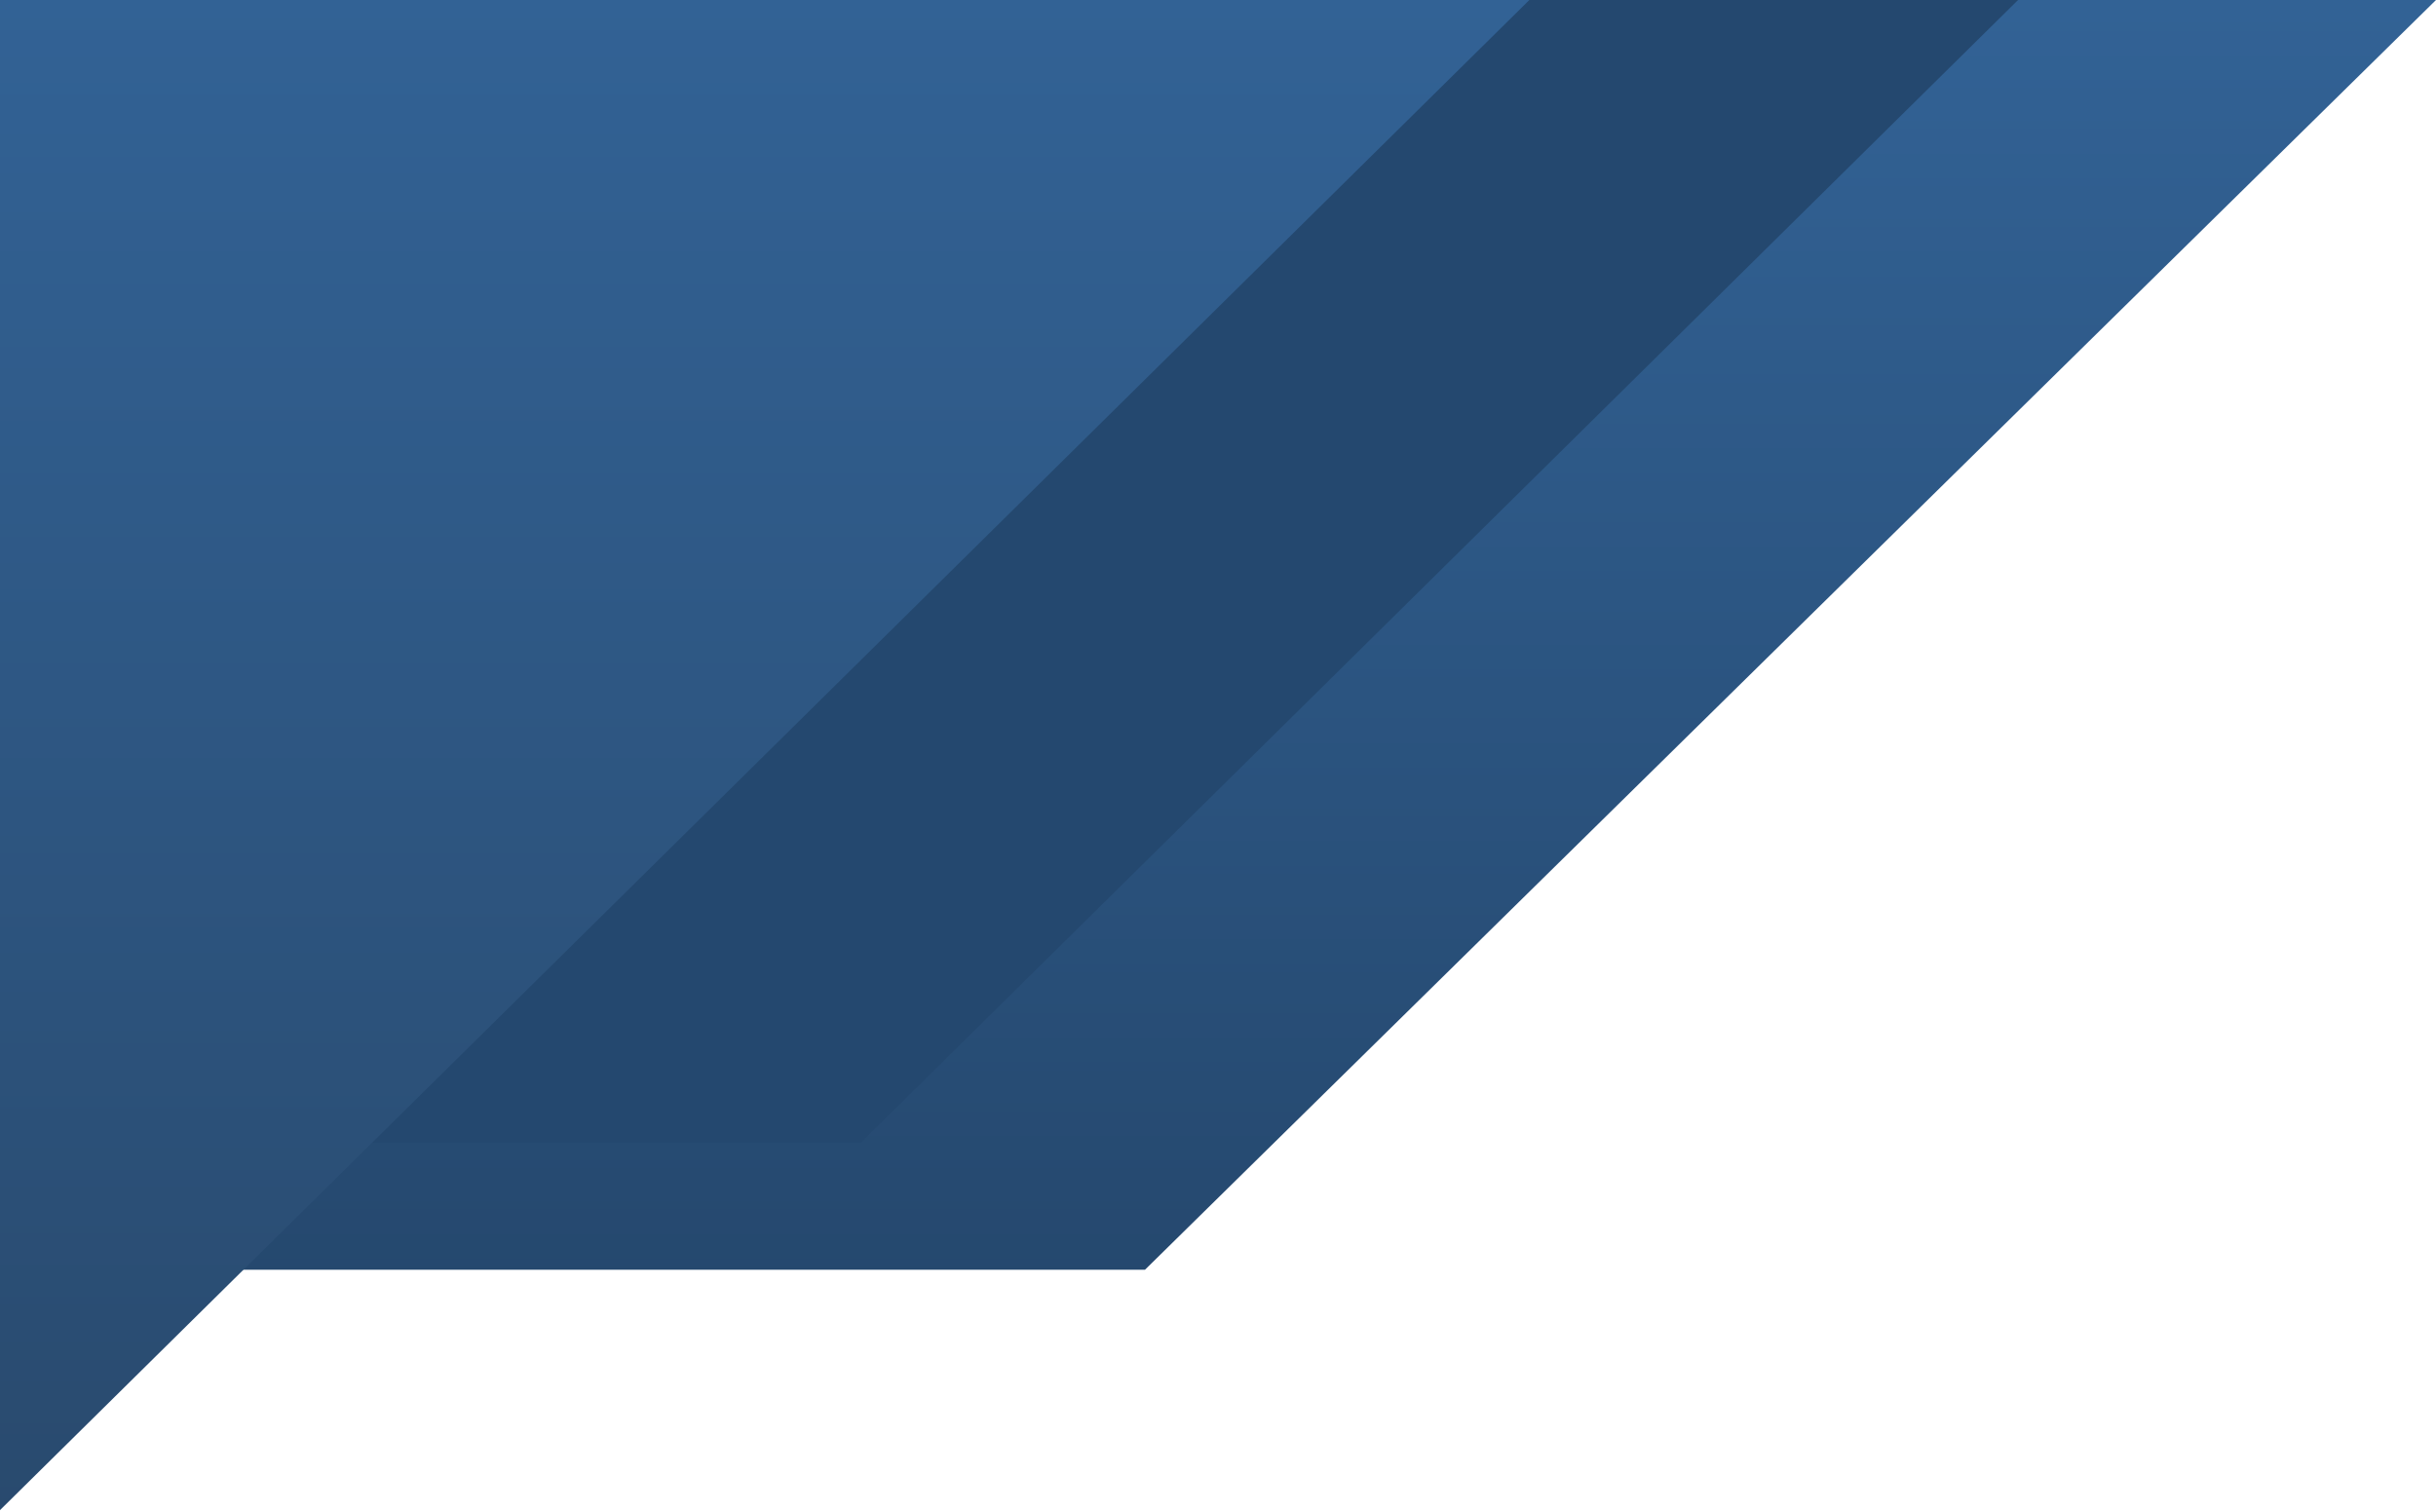
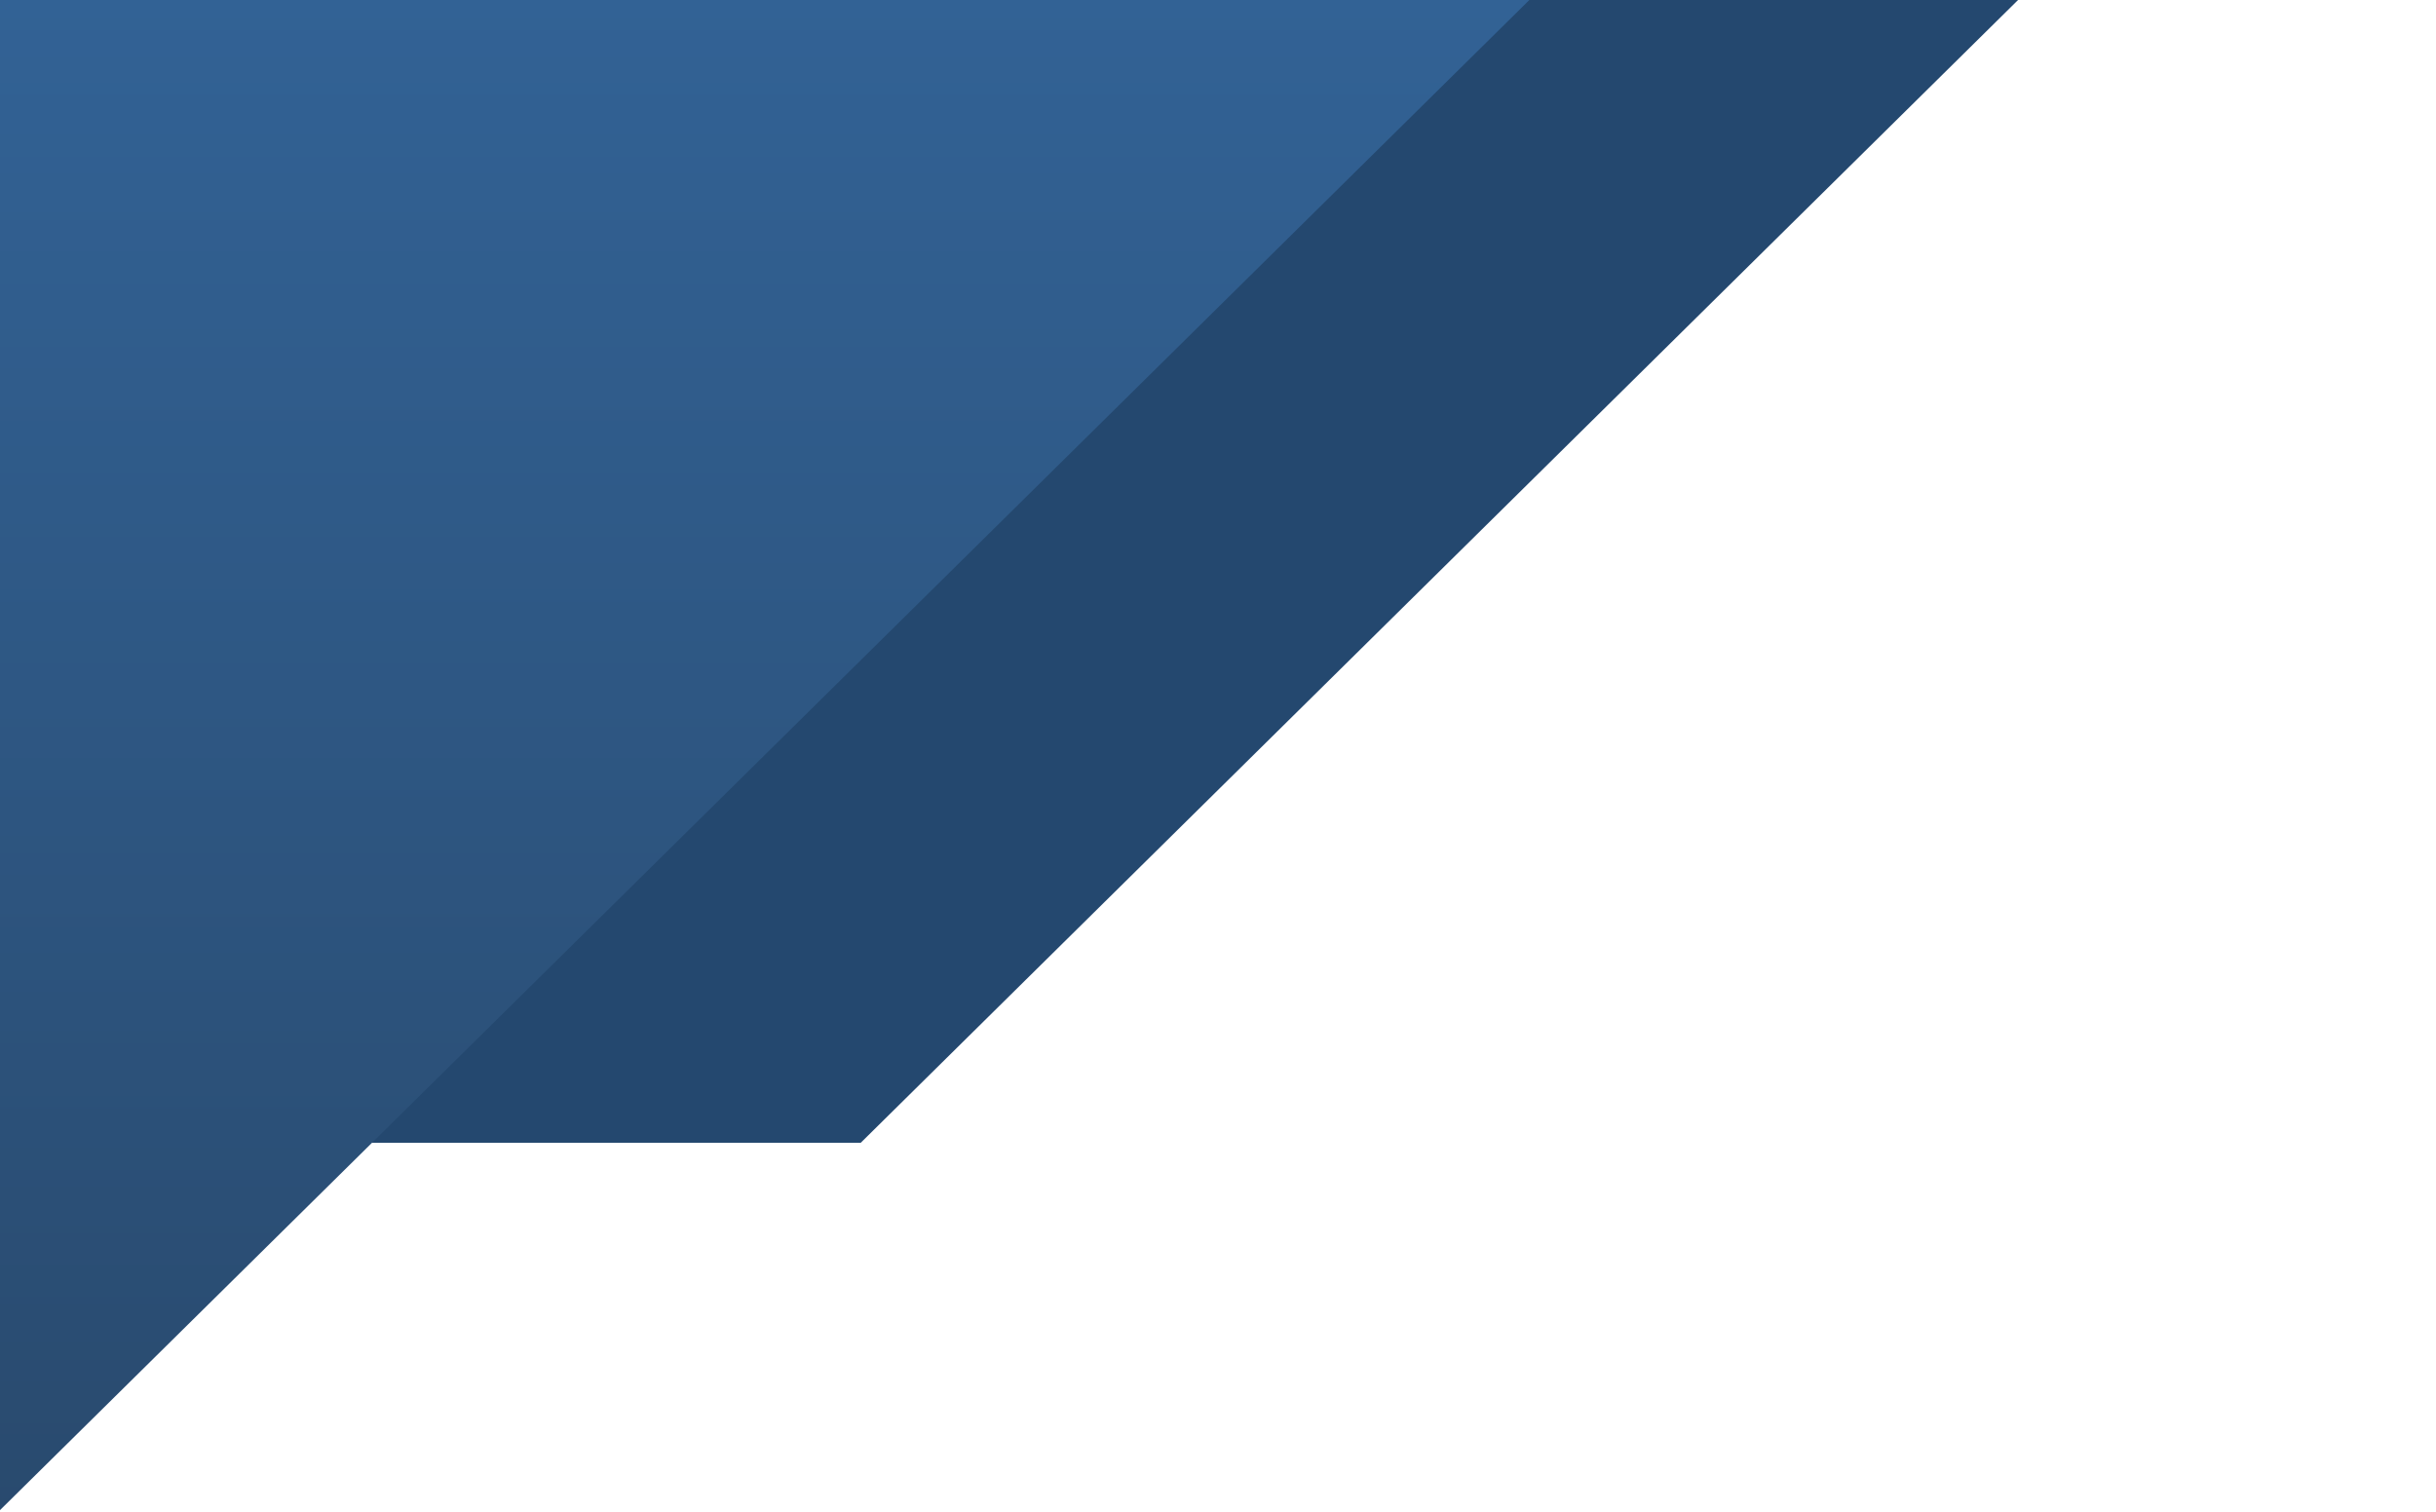
<svg xmlns="http://www.w3.org/2000/svg" id="Layer_1" data-name="Layer 1" viewBox="0 0 402.81 250">
  <defs>
    <style>.cls-1{fill:url(#linear-gradient);}.cls-2{fill:url(#linear-gradient-2);}.cls-3{fill:url(#linear-gradient-3);}</style>
    <linearGradient id="linear-gradient" x1="-752.43" y1="664.18" x2="-752.43" y2="663.34" gradientTransform="matrix(898.47, 0, 0, -250, 676237.36, 166046)" gradientUnits="userSpaceOnUse">
      <stop offset="0" stop-color="#326295" />
      <stop offset="1" stop-color="#25486e" />
    </linearGradient>
    <linearGradient id="linear-gradient-2" x1="-752.41" y1="664.1" x2="-752.41" y2="663.34" gradientTransform="matrix(897.47, 0, 0, -250, 675436.36, 166025)" gradientUnits="userSpaceOnUse">
      <stop offset="0" stop-color="#24486f" />
      <stop offset="1" stop-color="#24486f" />
    </linearGradient>
    <linearGradient id="linear-gradient-3" x1="-752.45" y1="664.34" x2="-752.45" y2="663.34" gradientTransform="matrix(1133.91, 0, 0, -250, 853332.41, 166086)" gradientUnits="userSpaceOnUse">
      <stop offset="0" stop-color="#326295" />
      <stop offset="1" stop-color="#294a6e" />
    </linearGradient>
  </defs>
-   <path id="Blue_gradient_shapes" data-name="Blue gradient shapes" class="cls-1" d="M0,210H189.33L402.81,0H0Z" />
  <path id="Blue_gradient_shapes-2" data-name="Blue gradient shapes-2" class="cls-2" d="M0,189H142.33L333.7,0H0Z" />
  <path id="Blue_gradient_shapes-3" data-name="Blue gradient shapes-3" class="cls-3" d="M-.25,250h0L252.89,0H-.25Z" />
</svg>